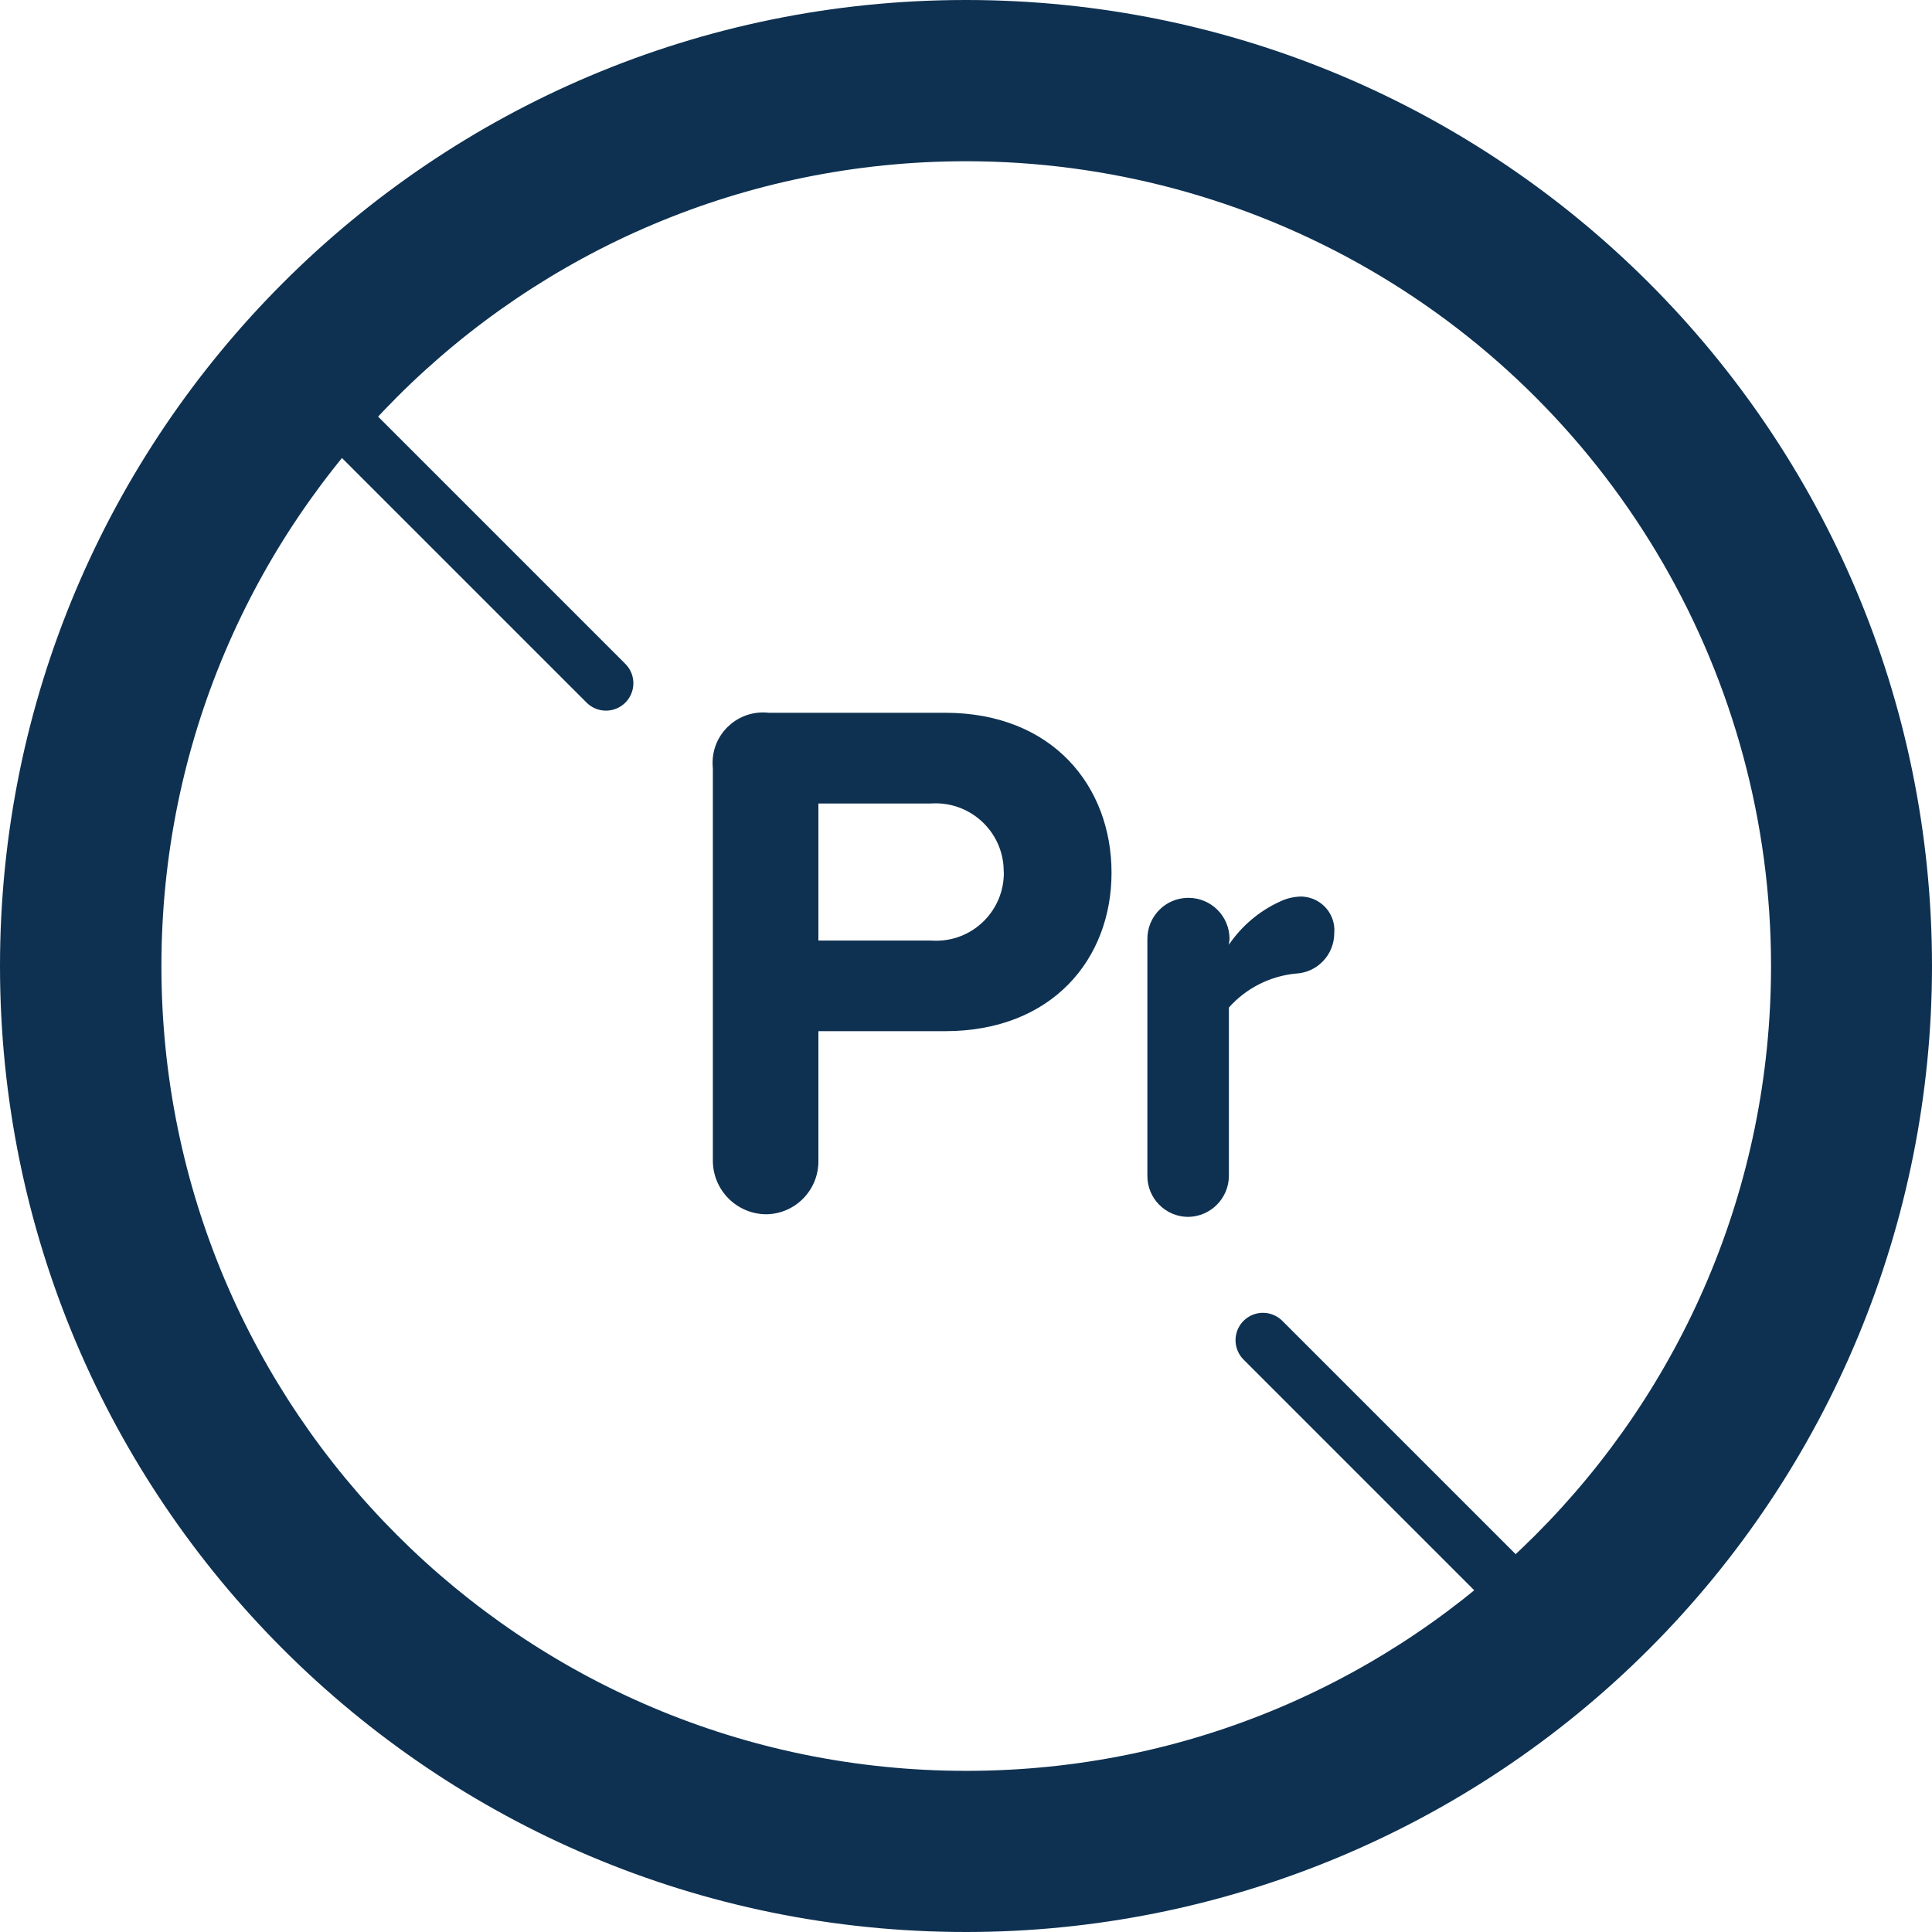
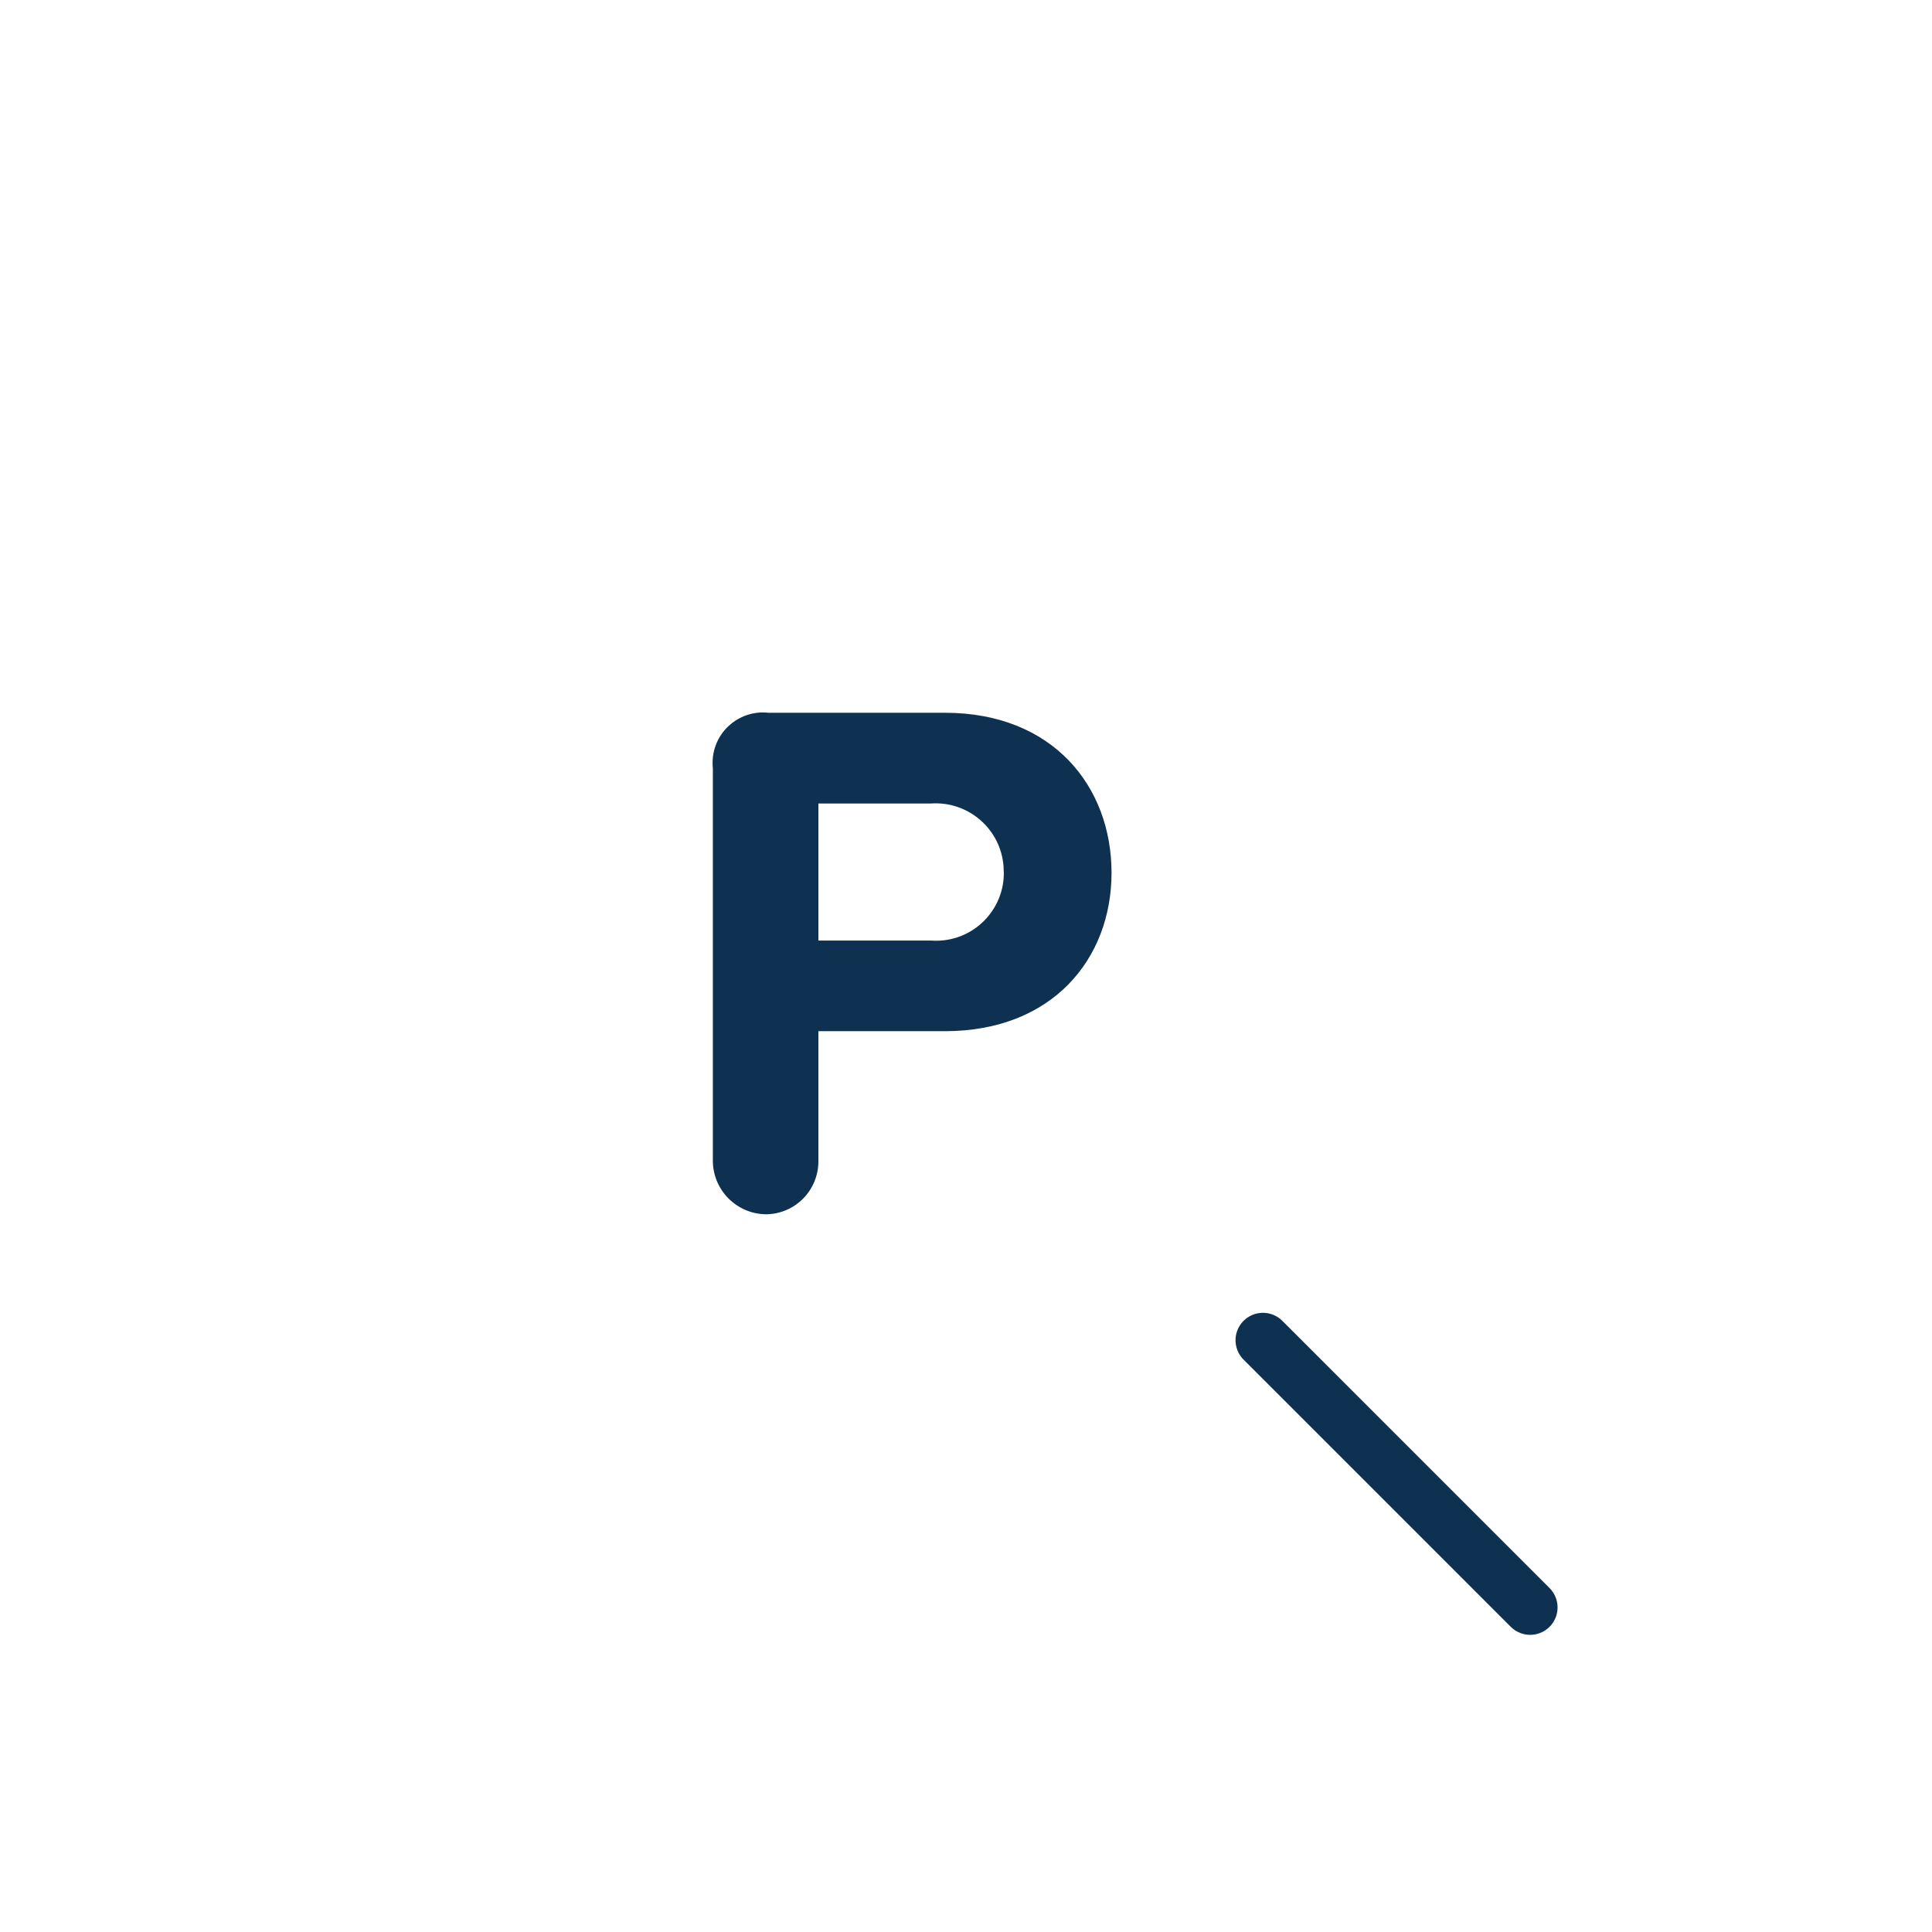
<svg xmlns="http://www.w3.org/2000/svg" id="Layer_1" viewBox="0 0 214 214">
  <defs>
    <style>.cls-1{fill:#0e3151;}.cls-2{fill:none;stroke:#0e3151;stroke-linecap:round;stroke-width:6.07px;}</style>
  </defs>
  <g id="Group_218">
-     <path id="Path_75" class="cls-1" d="M107.01,214C47.91,214.01,0,166.1,0,107.01,0,47.91,47.9,0,106.99,0c59.09,0,107,47.9,107.01,106.99,0,28.38-11.27,55.6-31.34,75.67-20.06,20.06-47.28,31.34-75.65,31.34m0-196.14c-49.23,0-89.14,39.92-89.13,89.16,0,49.23,39.92,89.14,89.16,89.13,49.23,0,89.14-39.92,89.13-89.16,0-31.85-17-61.27-44.58-77.19-13.55-7.82-28.93-11.94-44.58-11.94h0Z" />
-   </g>
+     </g>
  <g id="Group_219">
    <path id="Path_77" class="cls-2" d="M139.89,148.45l29.6,29.6" />
  </g>
  <g id="Group_220">
-     <path id="Path_78" class="cls-2" d="M37.52,46.08l29.6,29.6" />
-   </g>
+     </g>
  <g id="Group_221">
    <path id="Path_79" class="cls-1" d="M84.89,134.5c3.2-.05,5.76-2.66,5.76-5.86v-14.42h14.02c11.87,0,18.45-7.99,18.45-17.55s-6.51-17.72-18.45-17.72h-19.54c-3.07-.34-5.84,1.88-6.17,4.95-.04,.41-.04,.82,0,1.23v43.51c.05,3.25,2.69,5.85,5.93,5.86m26.3-37.91c.06,4.14-3.25,7.55-7.39,7.61-.23,0-.46,0-.7-.02h-12.45v-15.18h12.45c4.16-.29,7.77,2.84,8.06,7,.01,.2,.02,.4,.02,.6" />
  </g>
  <g id="Group_222">
-     <path id="Path_80" class="cls-1" d="M144.01,99.31c-.79,.03-1.57,.22-2.27,.57-2.27,1.04-4.21,2.69-5.62,4.76l.07-.64c0-2.51-2.03-4.55-4.55-4.55-.02,0-.05,0-.07,0-2.51,.03-4.51,2.09-4.48,4.6,0,0,0,.01,0,.02v26.17c-.01,2.5,2.01,4.54,4.51,4.55,.01,0,.03,0,.04,0,2.48-.05,4.47-2.07,4.48-4.55v-18.64c1.9-2.14,4.55-3.48,7.4-3.76,2.39-.11,4.27-2.08,4.27-4.48,.18-2.06-1.35-3.86-3.4-4.04-.12-.01-.25-.02-.37-.01" />
-   </g>
+     </g>
</svg>